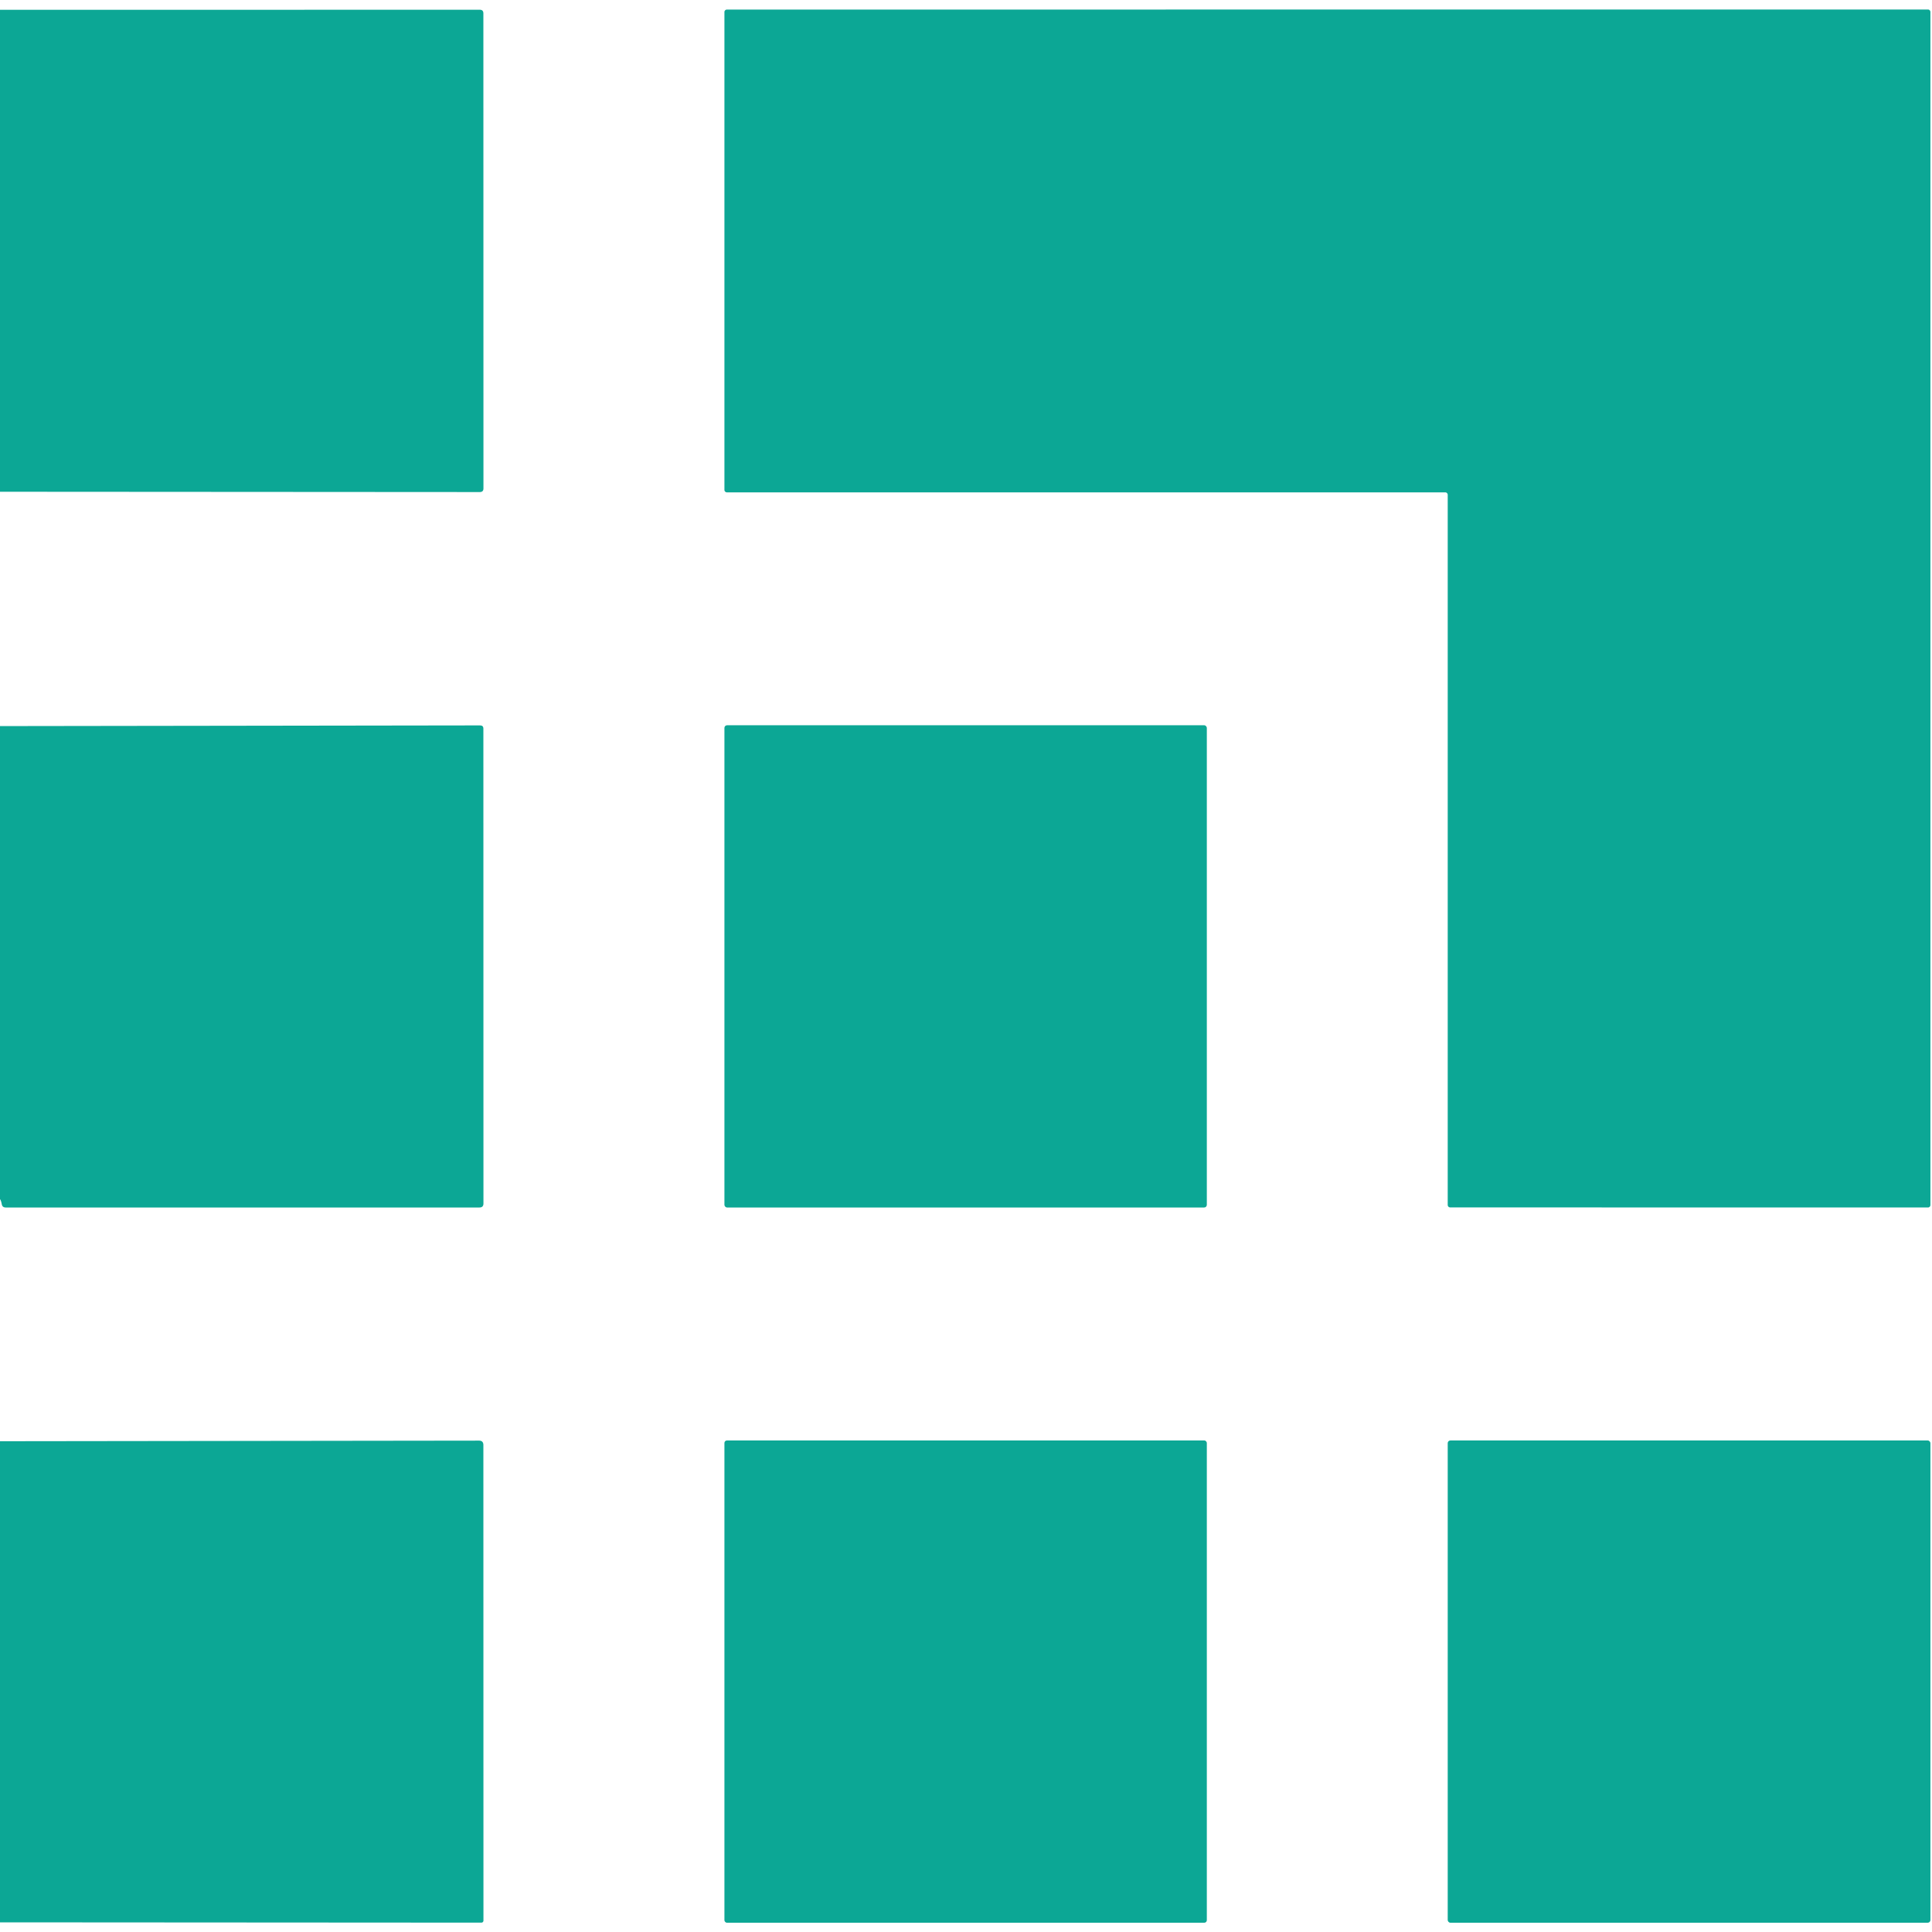
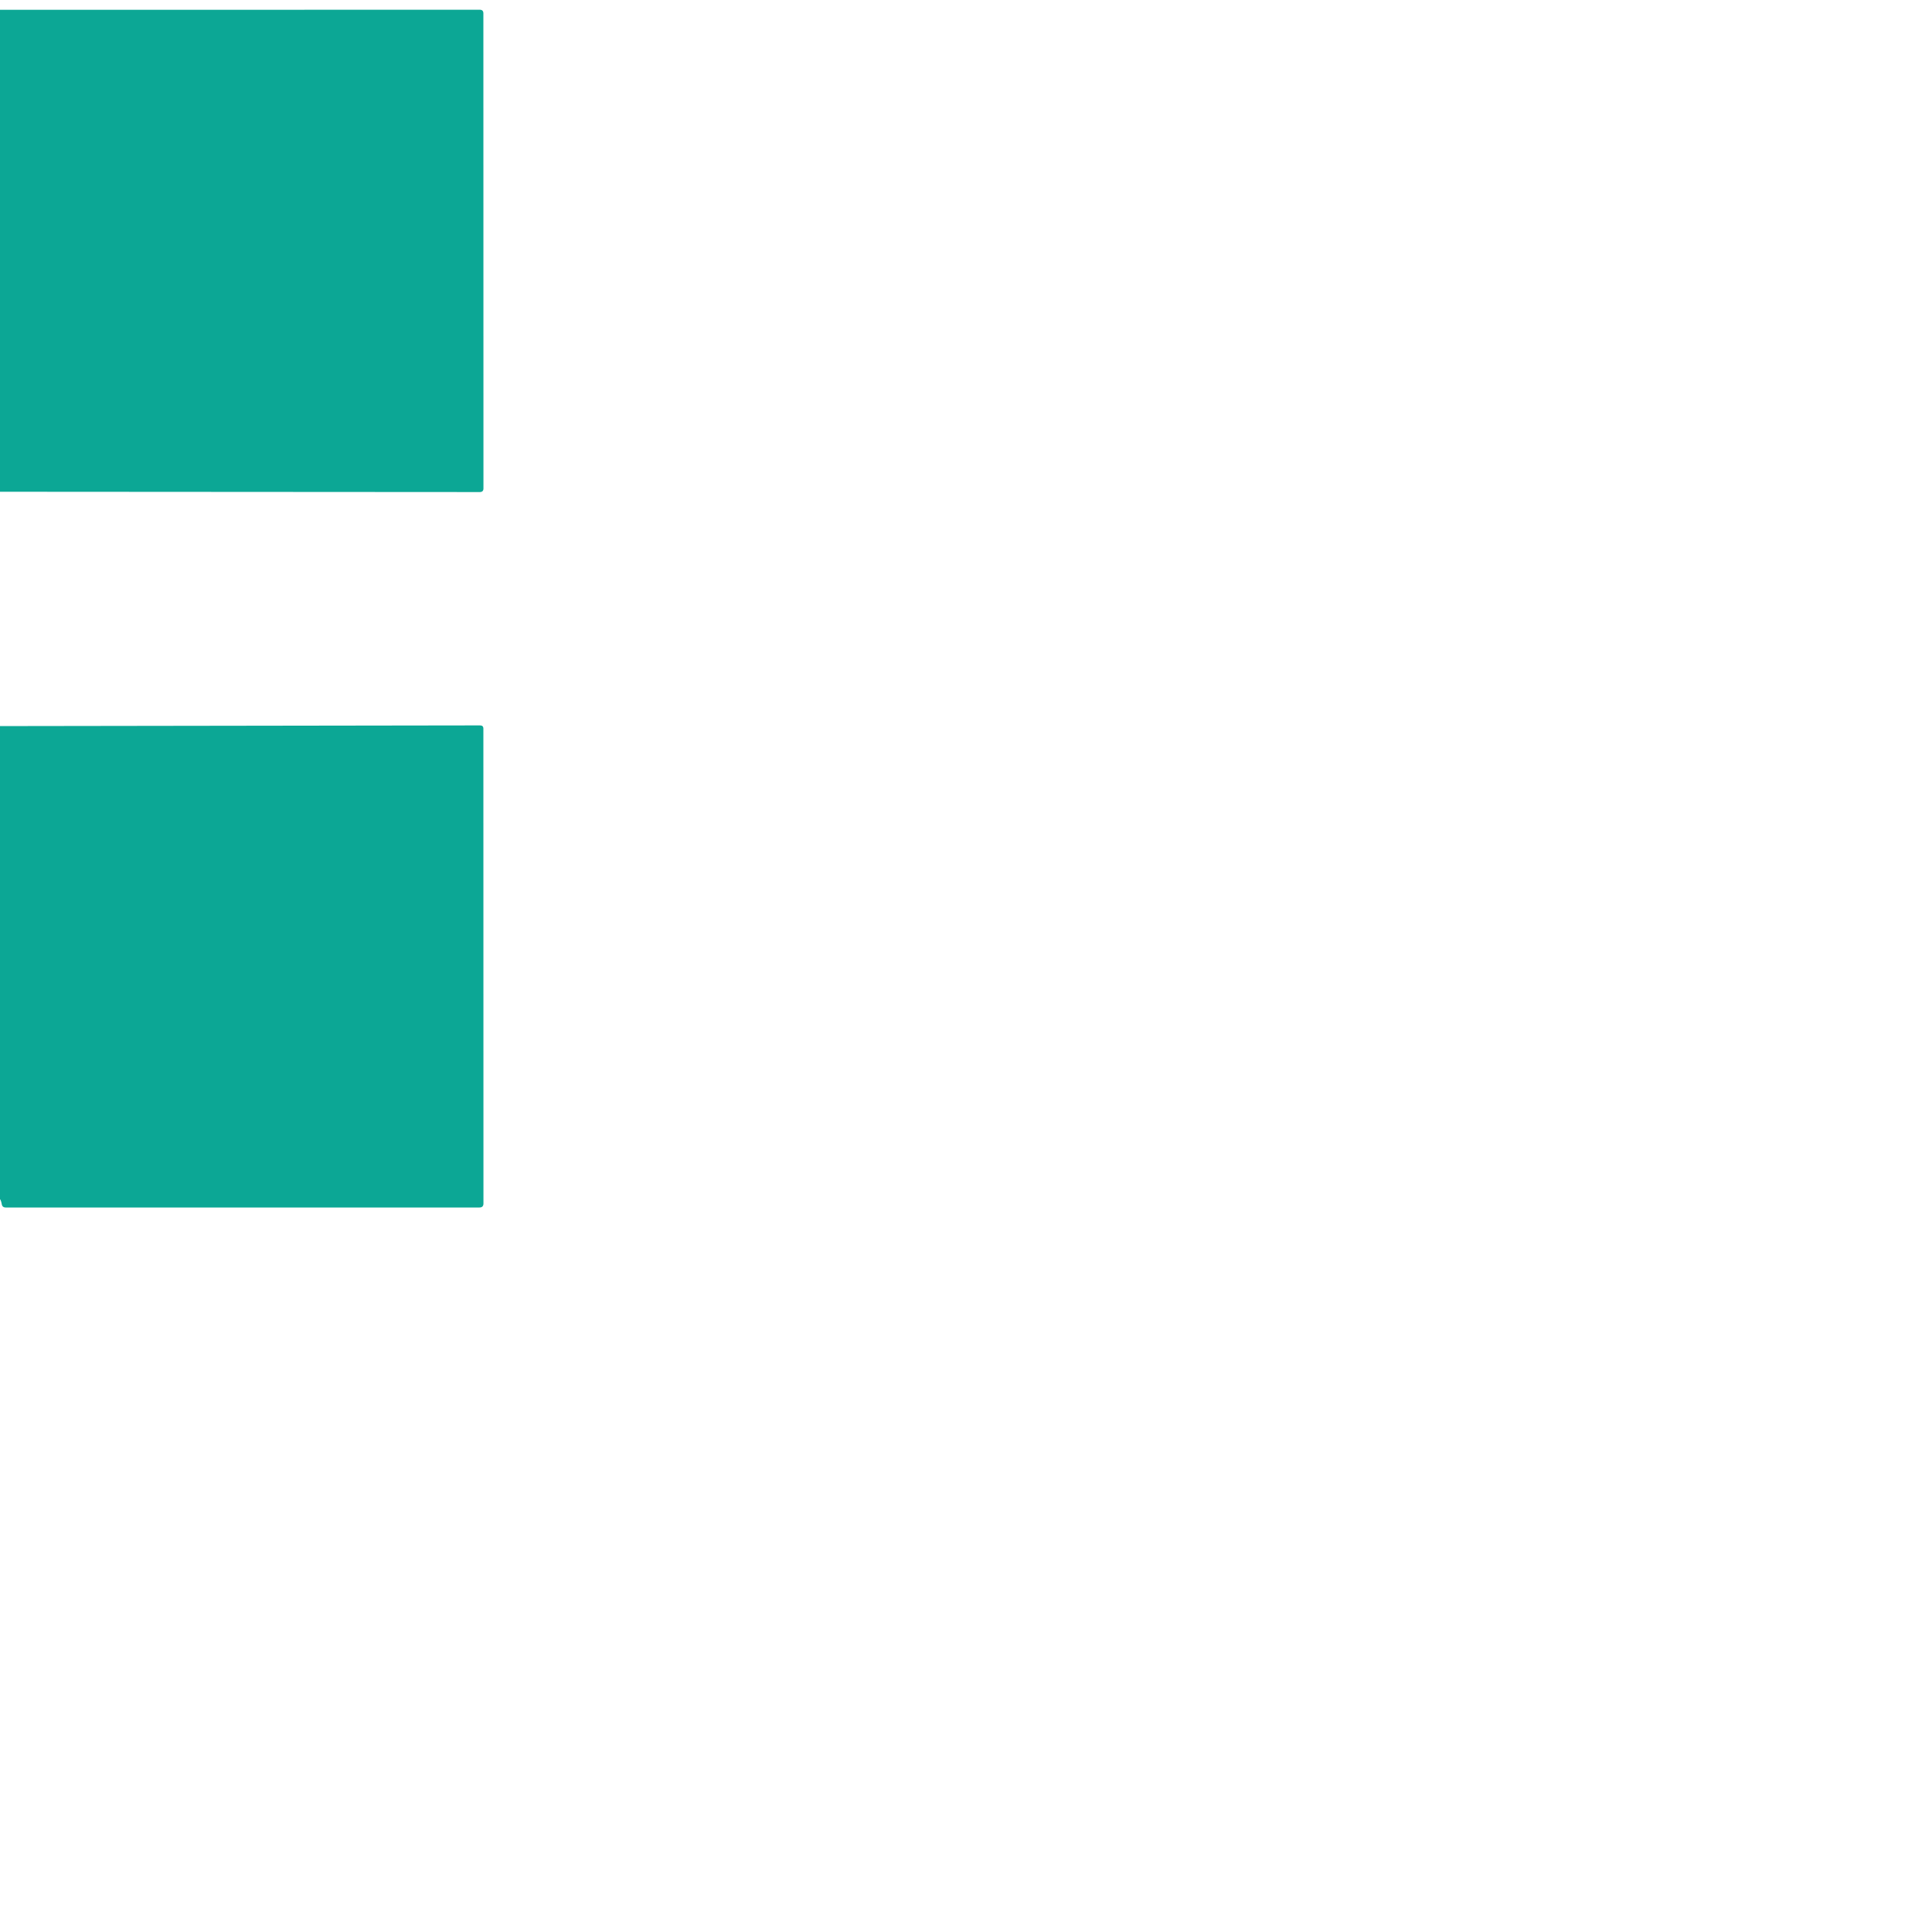
<svg xmlns="http://www.w3.org/2000/svg" viewBox="0.00 0.00 256.00 256.00" version="1.1">
  <path d="M 0.00 65.16   L 0.00 1.30   L 63.57 1.29   Q 64.05 1.29 64.05 1.77   L 64.06 64.72   Q 64.06 65.20 63.58 65.20   L 0.00 65.16   Z" fill="#0ca795" />
-   <path d="M 191.50 65.24   L 96.32 65.24   A 0.33 0.33 0.0 0 1 95.99 64.91   L 95.99 1.60   A 0.33 0.33 0.0 0 1 96.32 1.27   L 255.46 1.26   A 0.33 0.33 0.0 0 1 255.79 1.59   L 255.79 159.67   A 0.33 0.33 0.0 0 1 255.46 160.00   L 192.16 159.99   A 0.33 0.33 0.0 0 1 191.83 159.66   L 191.83 65.57   A 0.33 0.33 0.0 0 0 191.50 65.24   Z" fill="#0ca795" />
  <path d="M 0.00 158.88   L 0.00 96.21   L 63.62 96.12   Q 64.05 96.12 64.05 96.55   L 64.06 159.47   Q 64.06 160.00 63.53 160.00   L 0.76 160.00   Q 0.30 160.00 0.23 159.55   Q 0.16 159.13 0.00 158.88   Z" fill="#0ca795" />
-   <rect rx="0.35" height="63.90" width="63.92" y="96.10" x="95.99" fill="#0ca795" />
-   <path d="M 0.00 254.72   L 0.00 190.97   L 63.47 190.89   Q 64.05 190.89 64.05 191.48   L 64.06 254.49   A 0.27 0.27 0.0 0 1 63.79 254.76   L 0.00 254.72   Z" fill="#0ca795" />
-   <rect rx="0.33" height="63.90" width="63.92" y="190.87" x="95.99" fill="#0ca795" />
-   <rect rx="0.35" height="63.90" width="63.96" y="190.87" x="191.83" fill="#0ca795" />
</svg>